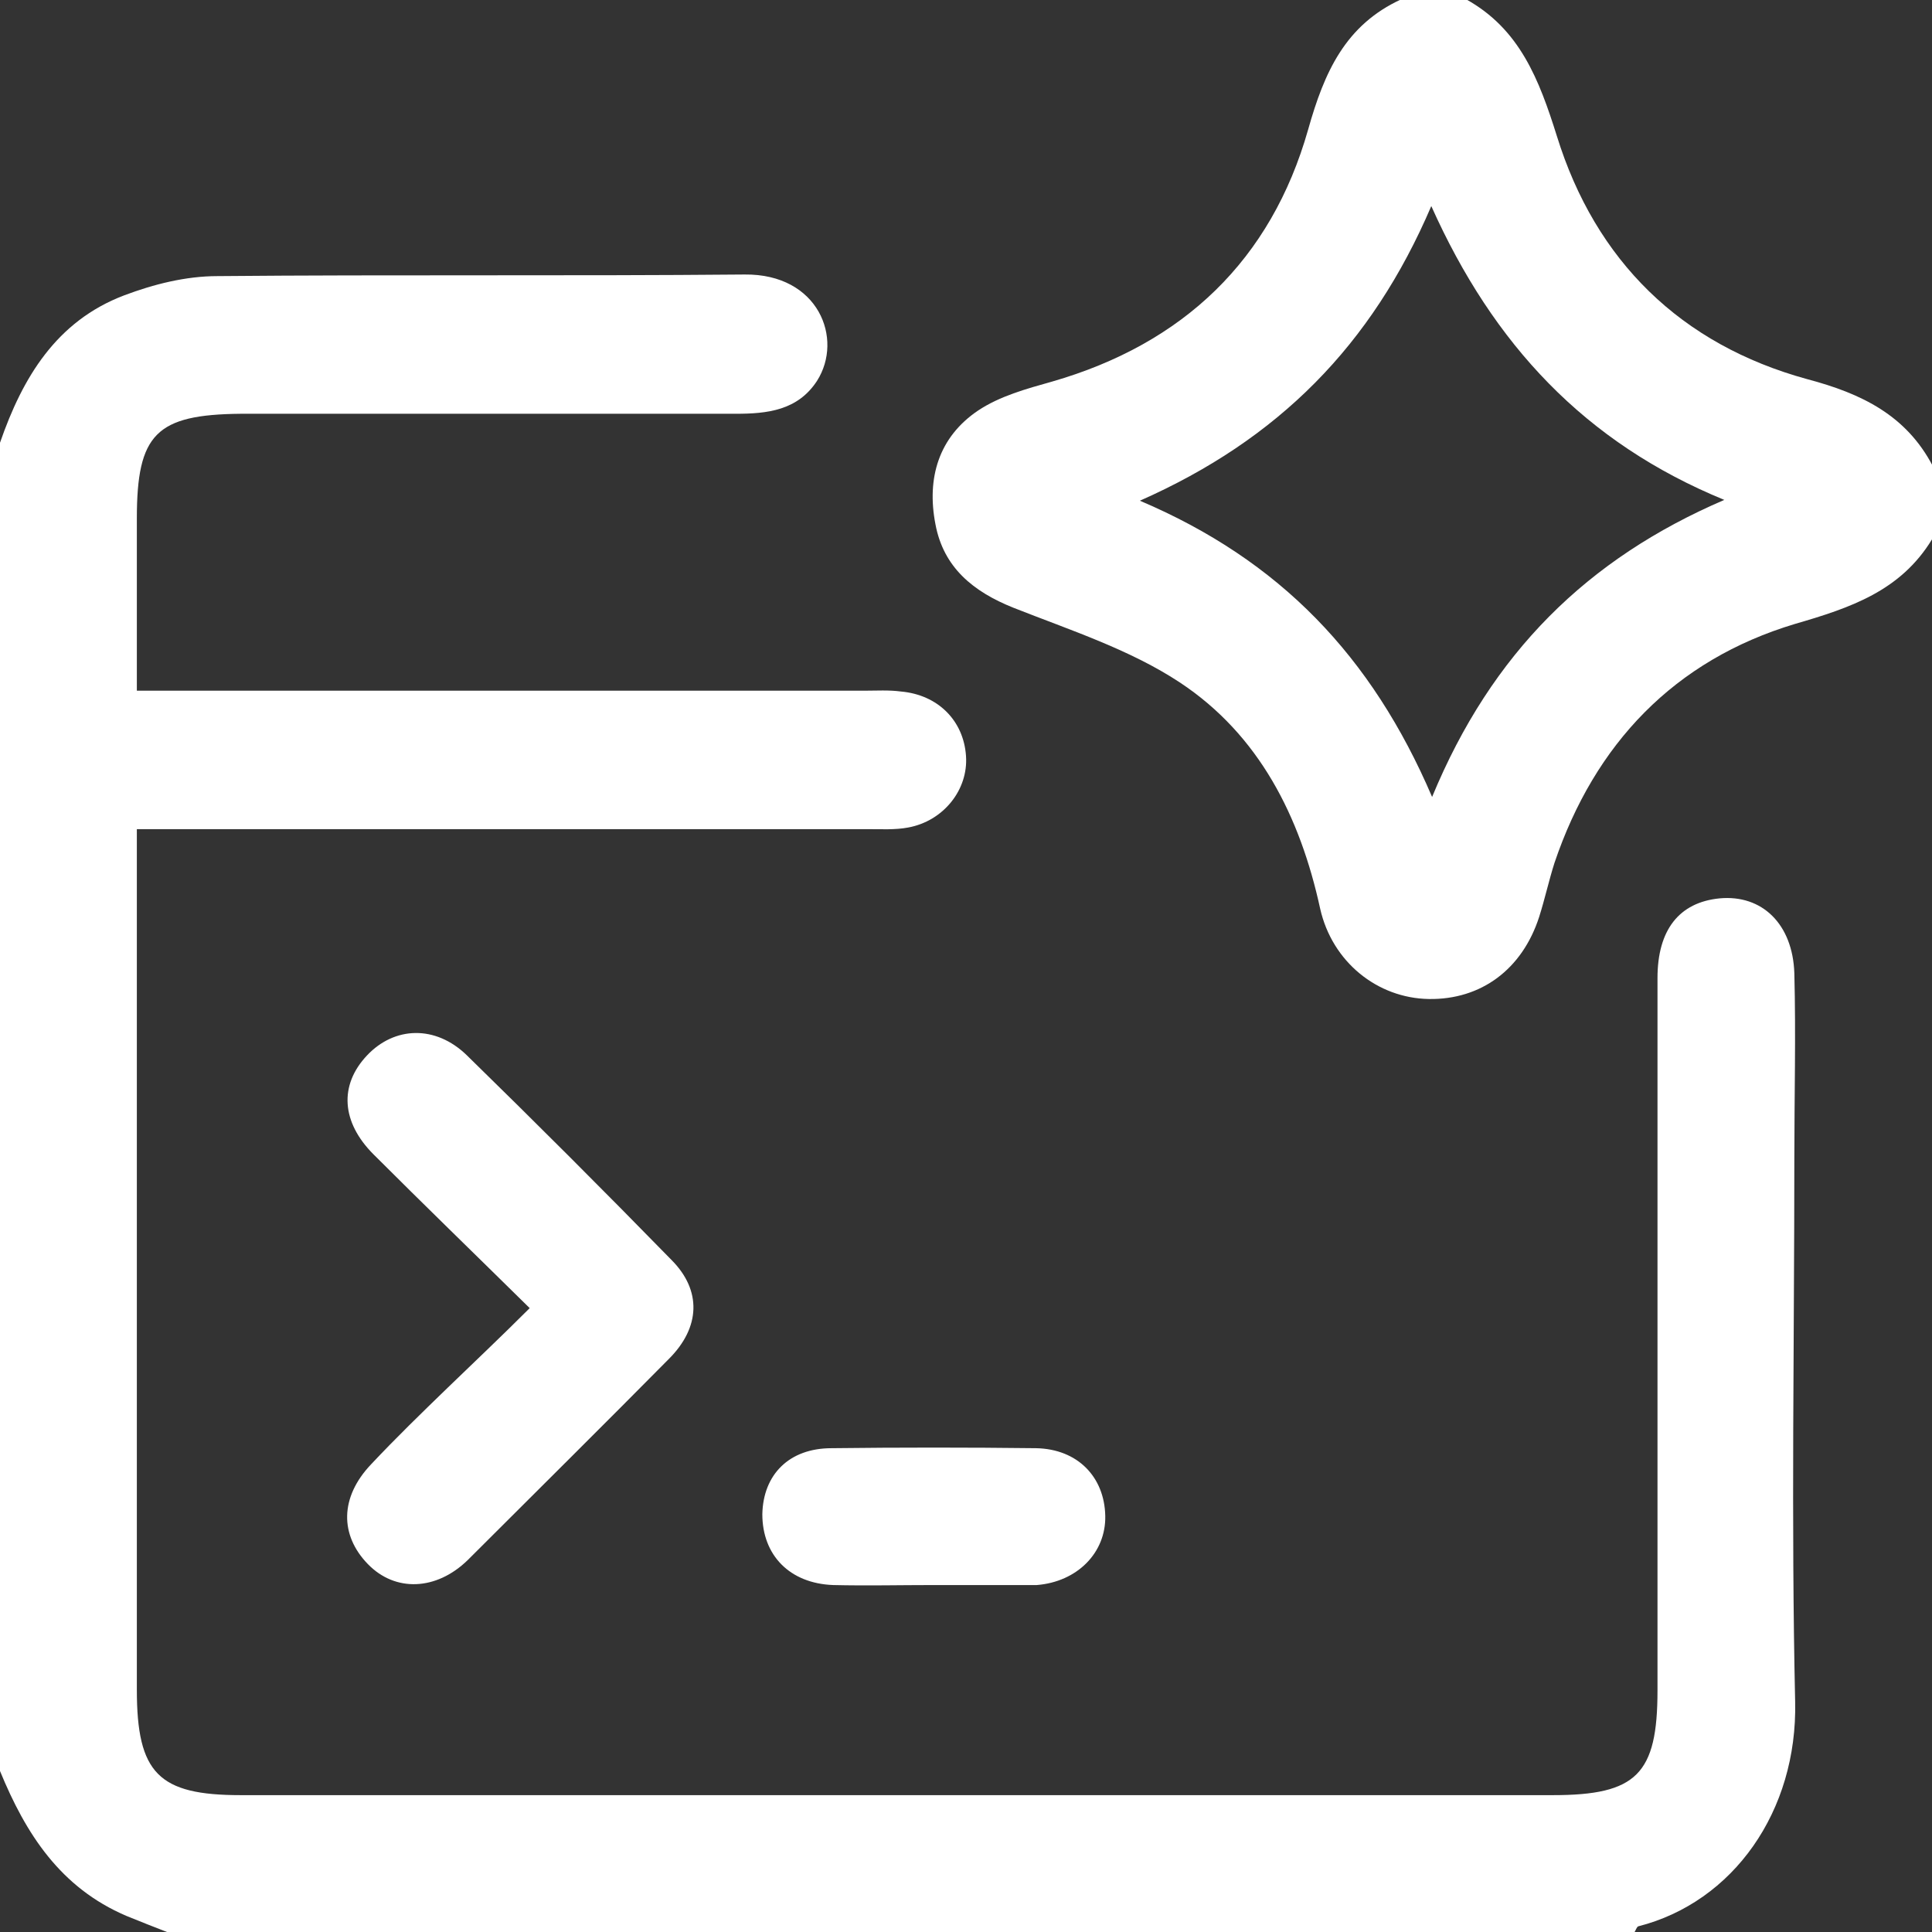
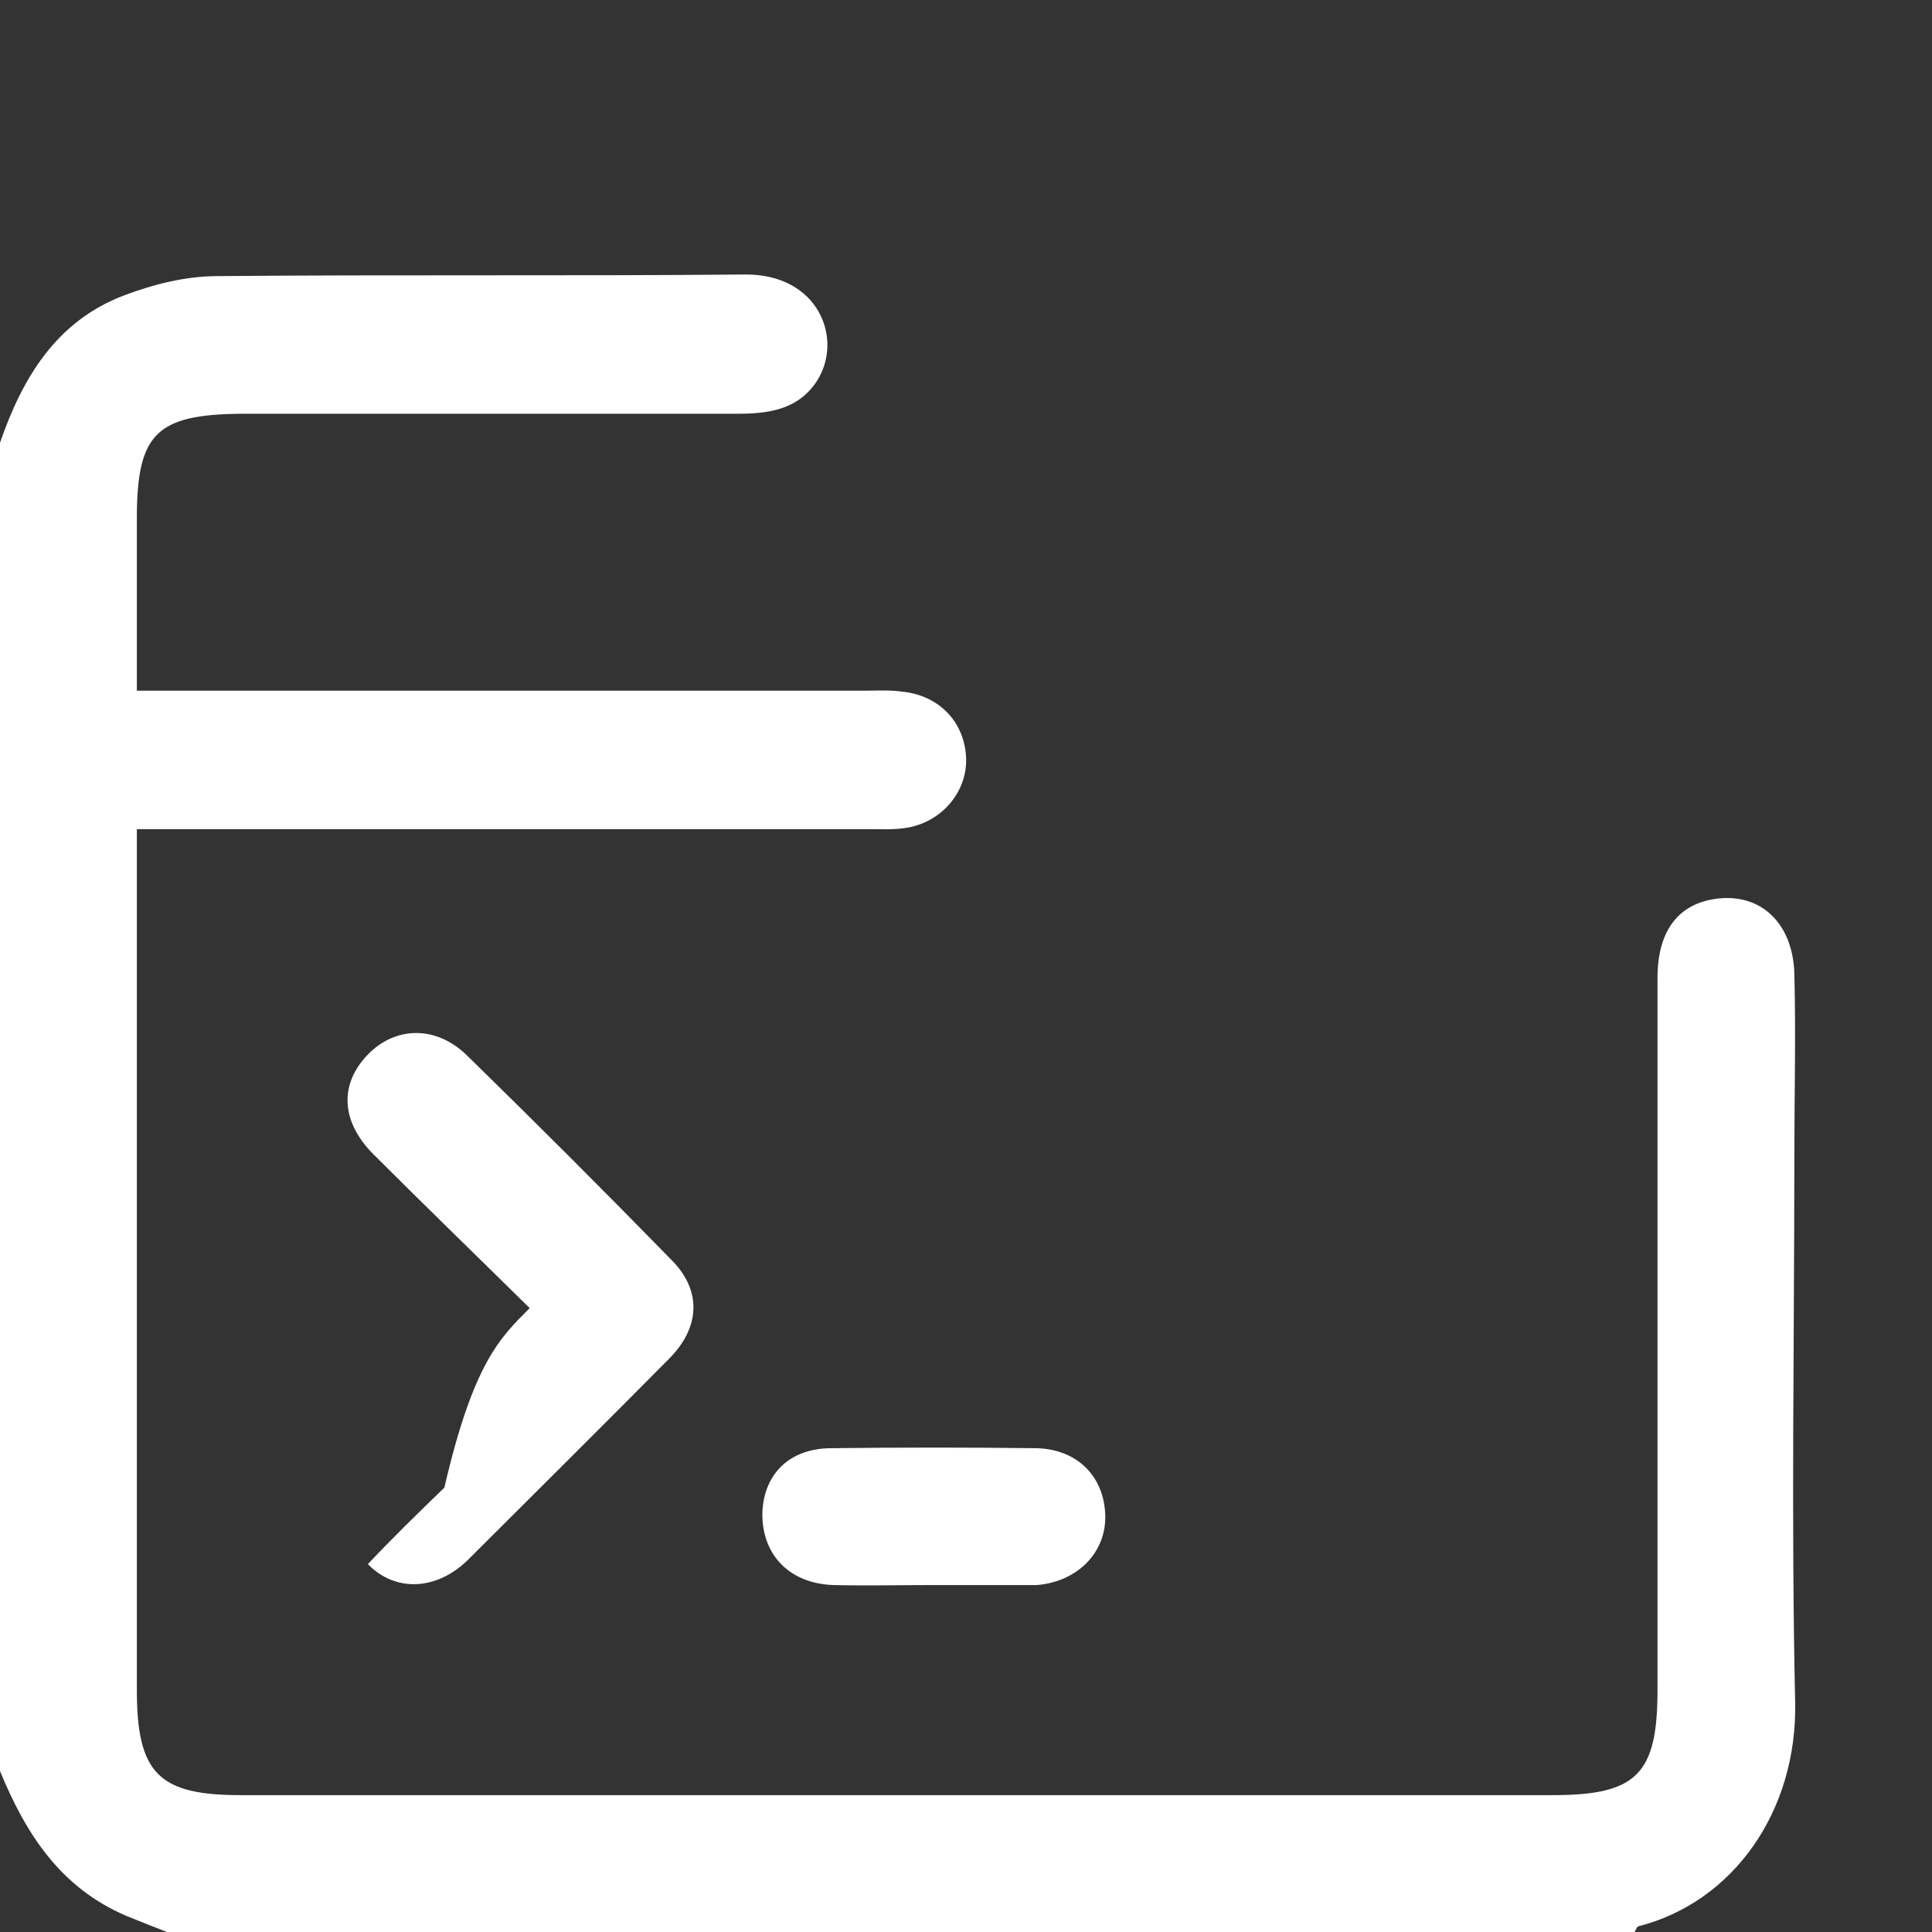
<svg xmlns="http://www.w3.org/2000/svg" version="1.1" id="Livello_1" x="0px" y="0px" viewBox="0 0 240 240" style="enable-background:new 0 0 240 240;" xml:space="preserve">
  <rect x="0" y="0" width="240" height="240" fill="#333333" stroke="none" />
  <style type="text/css">
	.st0{fill:#FFFFFF;}
</style>
  <g>
    <path class="st0" d="M0,55c2.8-8.1,7-15.1,15.4-18.3c3.7-1.4,7.7-2.4,11.6-2.4c21.8-0.2,43.7,0,65.5-0.2c9.2-0.1,12.3,8,9,13.2   c-2.4,3.7-6.2,4.1-10.1,4.1c-20.5,0-41,0-61.5,0C19.4,51.5,17,53.9,17,64.4c0,6.9,0,13.9,0,21.4c2.3,0,4.1,0,5.9,0   c28.2,0,56.3,0,84.5,0c1.5,0,3-0.1,4.5,0.1c4.6,0.4,7.8,3.6,8.1,8c0.3,4.2-2.8,8.1-7.2,8.9c-1.6,0.3-3.3,0.2-5,0.2   c-28.3,0-56.7,0-85,0c-1.8,0-3.6,0-5.8,0c0,2.1,0,3.7,0,5.4c0,33.8,0,67.7,0,101.5c0,10.4,2.7,13.1,12.9,13.1c54.3,0,108.6,0,163,0   c10.4,0,13-2.6,13-13c0-29.5,0-59,0-88.5c0-6,2.7-9.4,7.7-9.9c5.3-0.5,9.1,3.2,9.3,9.3c0.2,7.7,0,15.3,0,23c0,22.5-0.4,45,0.1,67.5   c0.3,13.6-7.7,24.9-19.5,27.9c-0.2,0.1-0.3,0.5-0.5,0.8c-60.7,0-121.3,0-182,0c-1.8-0.7-3.6-1.4-5.3-2.1C7.5,234.5,3.2,227.8,0,220   C0,165,0,110,0,55z" />
-     <path class="st0" d="M240,67c-3.9,6.4-10.1,8.5-17,10.5c-15,4.5-24.9,14.9-29.9,29.7c-0.7,2.2-1.2,4.5-1.9,6.7   c-2.1,6.5-7.2,10.3-13.7,10.2c-6.4-0.1-12-4.6-13.5-11.2c-2.5-11.5-7.6-21.6-17.4-28.1c-6.2-4.1-13.6-6.5-20.7-9.3   c-5-2-8.7-5-9.7-10.4c-1.1-5.7,0.4-10.8,5.3-14.1c2.7-1.8,6-2.7,9.2-3.6c16.3-4.7,27.2-15.1,31.8-31.3c2-7.1,4.6-13,11.6-16.2   c2.7,0,5.3,0,8,0c6.7,3.7,9.1,10,11.3,17c4.8,15.5,15.4,25.9,31.1,30.2c6.8,1.8,12.3,4.5,15.6,10.8C240,61,240,64,240,67z    M177.9,99c7.4-17.9,19.3-29.6,36.3-36.9c-17.3-7.1-28.7-19.3-36.4-36.5c-7.4,17.3-19,29-36.2,36.6C159,69.6,170.4,81.5,177.9,99z" />
-     <path class="st0" d="M65.8,162.5c-6.9-6.8-13.2-12.9-19.4-19.1c-4-4-4.3-8.6-0.8-12.3c3.4-3.6,8.5-3.8,12.4,0   c8.6,8.4,17,16.8,25.4,25.4c3.8,3.8,3.6,8.4-0.3,12.3c-8.3,8.4-16.7,16.7-25,25c-3.9,3.8-9,4-12.4,0.5c-3.5-3.6-3.5-8.3,0.4-12.4   c3.1-3.3,6.3-6.4,9.5-9.5C58.8,169.3,62.1,166.2,65.8,162.5z" />
+     <path class="st0" d="M65.8,162.5c-6.9-6.8-13.2-12.9-19.4-19.1c-4-4-4.3-8.6-0.8-12.3c3.4-3.6,8.5-3.8,12.4,0   c8.6,8.4,17,16.8,25.4,25.4c3.8,3.8,3.6,8.4-0.3,12.3c-8.3,8.4-16.7,16.7-25,25c-3.9,3.8-9,4-12.4,0.5c3.1-3.3,6.3-6.4,9.5-9.5C58.8,169.3,62.1,166.2,65.8,162.5z" />
    <path class="st0" d="M116,196.9c-4.2,0-8.3,0.1-12.5,0c-5.4-0.2-8.8-3.7-8.8-8.8c0.1-4.9,3.3-8.2,8.6-8.2c8.5-0.1,16.9-0.1,25.4,0   c5.2,0.1,8.5,3.6,8.6,8.4c0.1,4.6-3.5,8.2-8.5,8.6c-0.3,0-0.7,0-1,0C124,196.9,120,196.9,116,196.9z" />
  </g>
</svg>